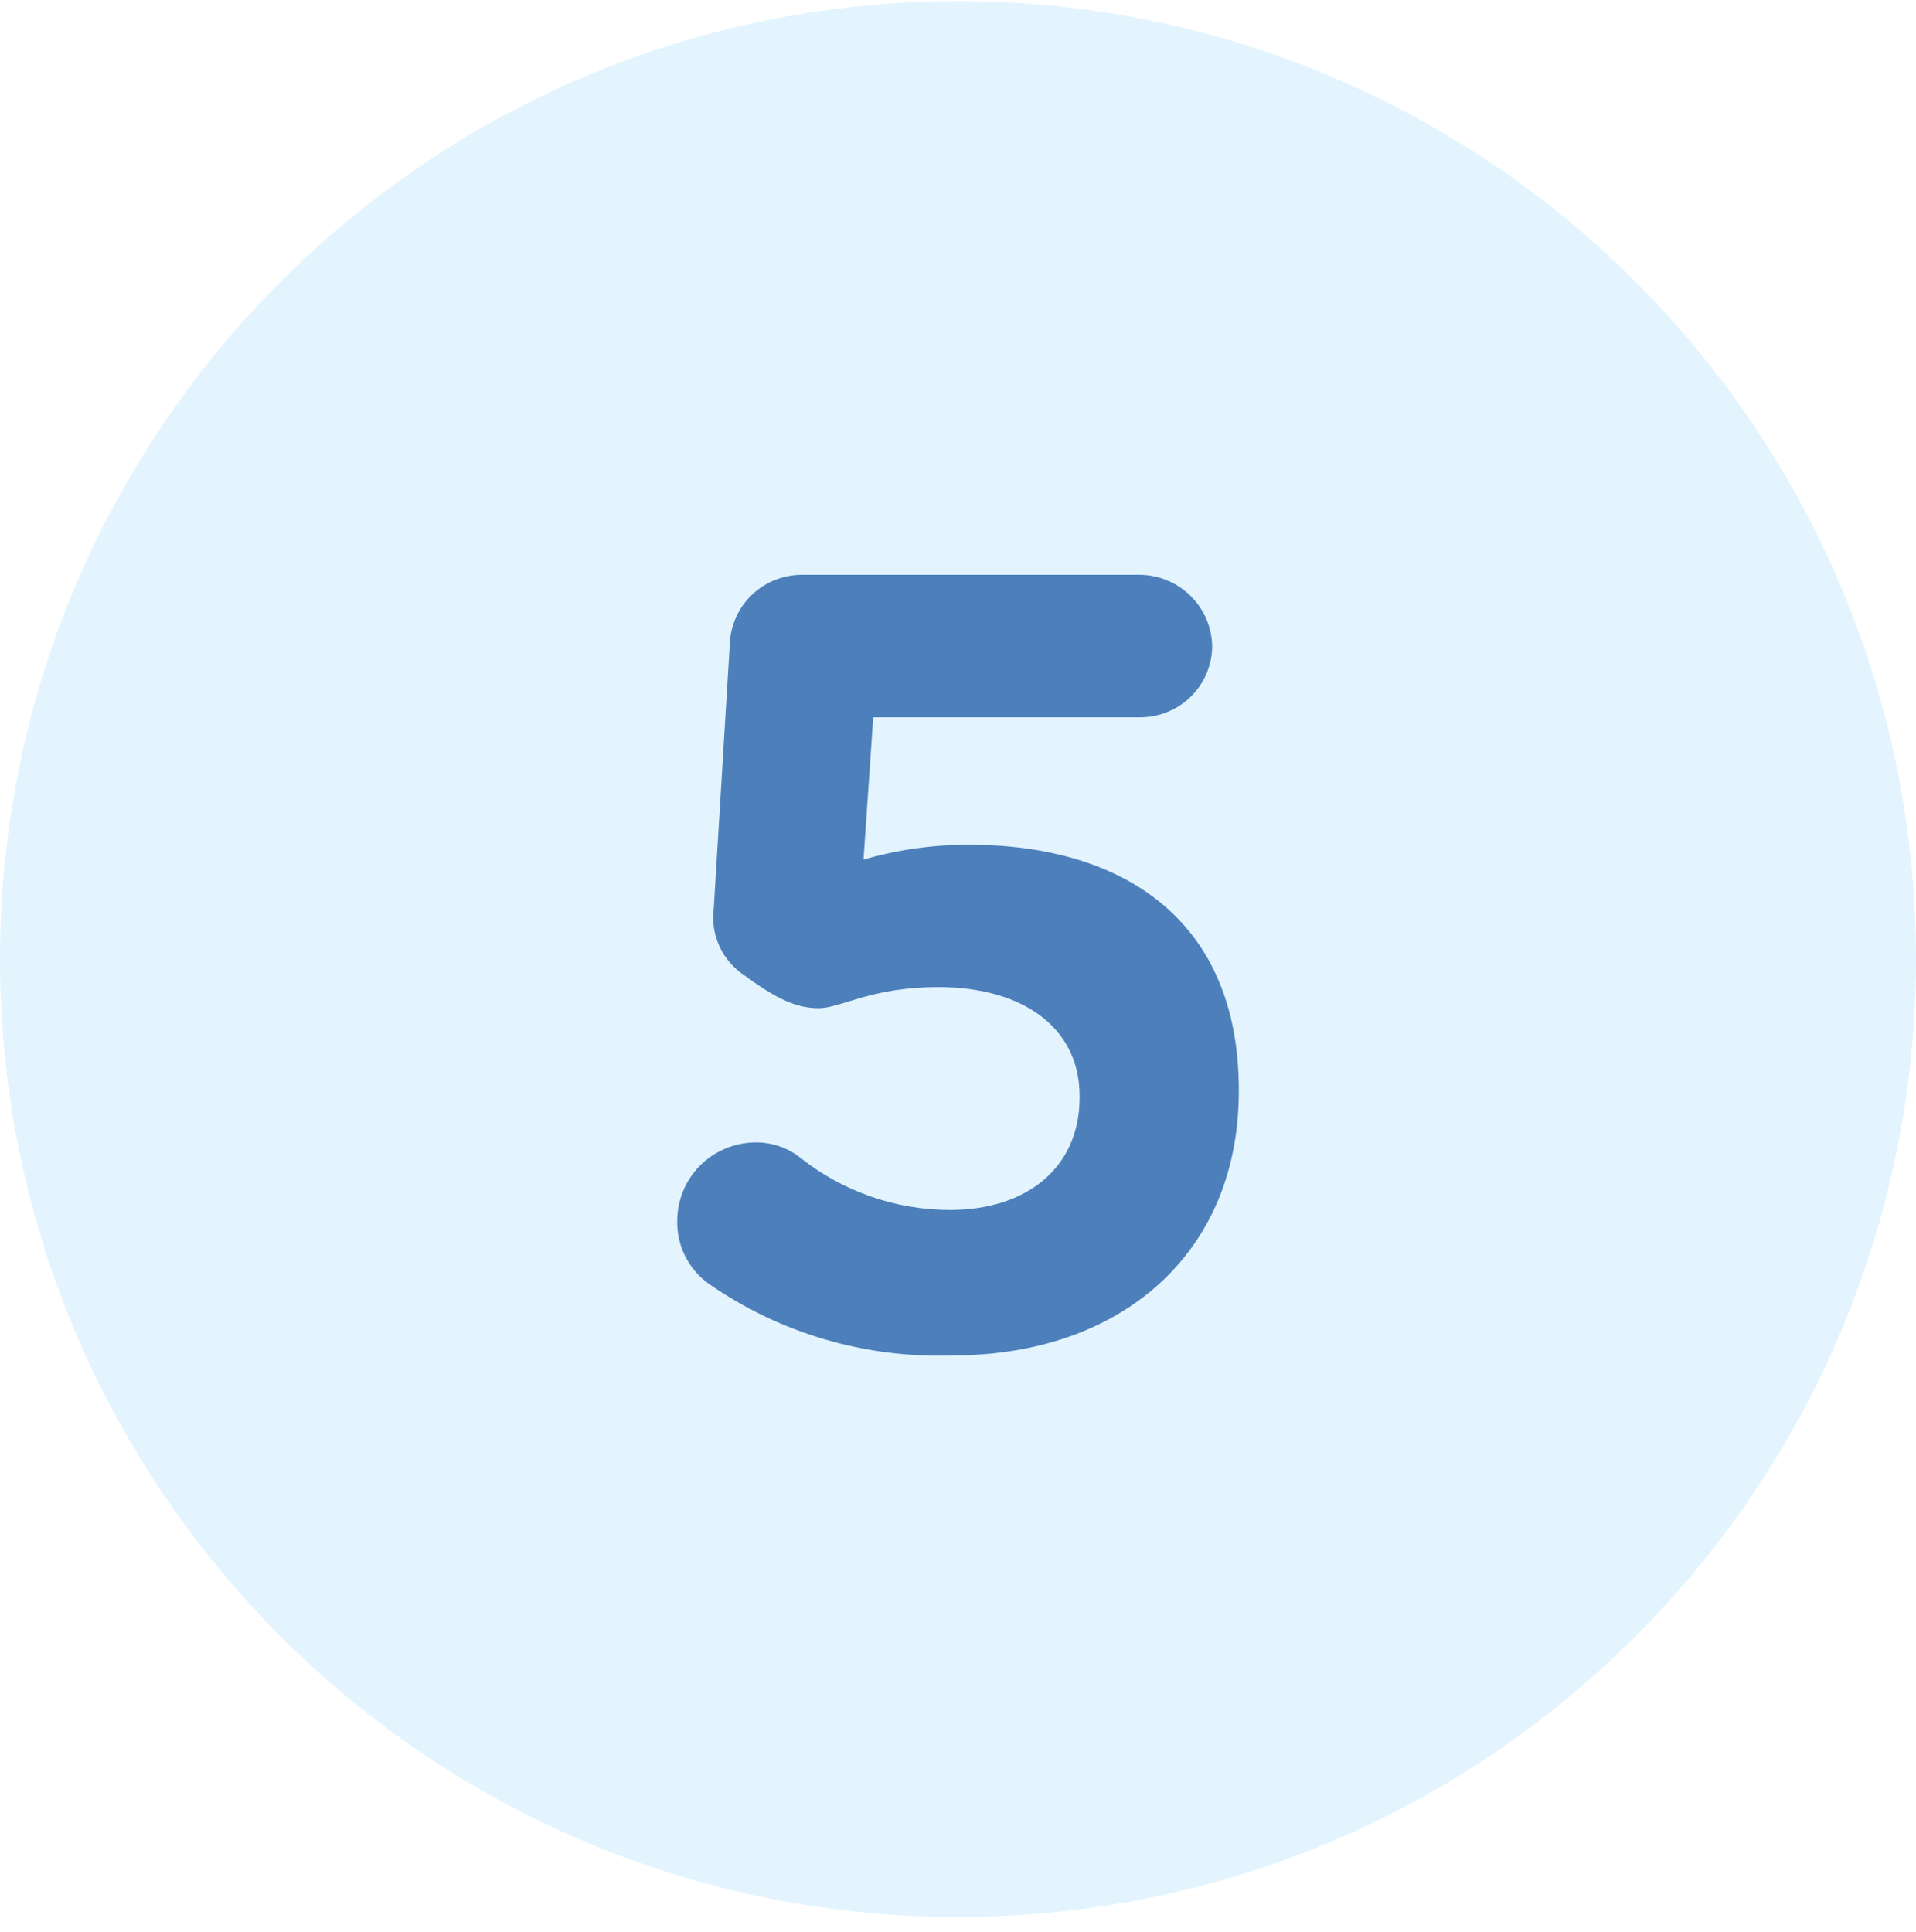
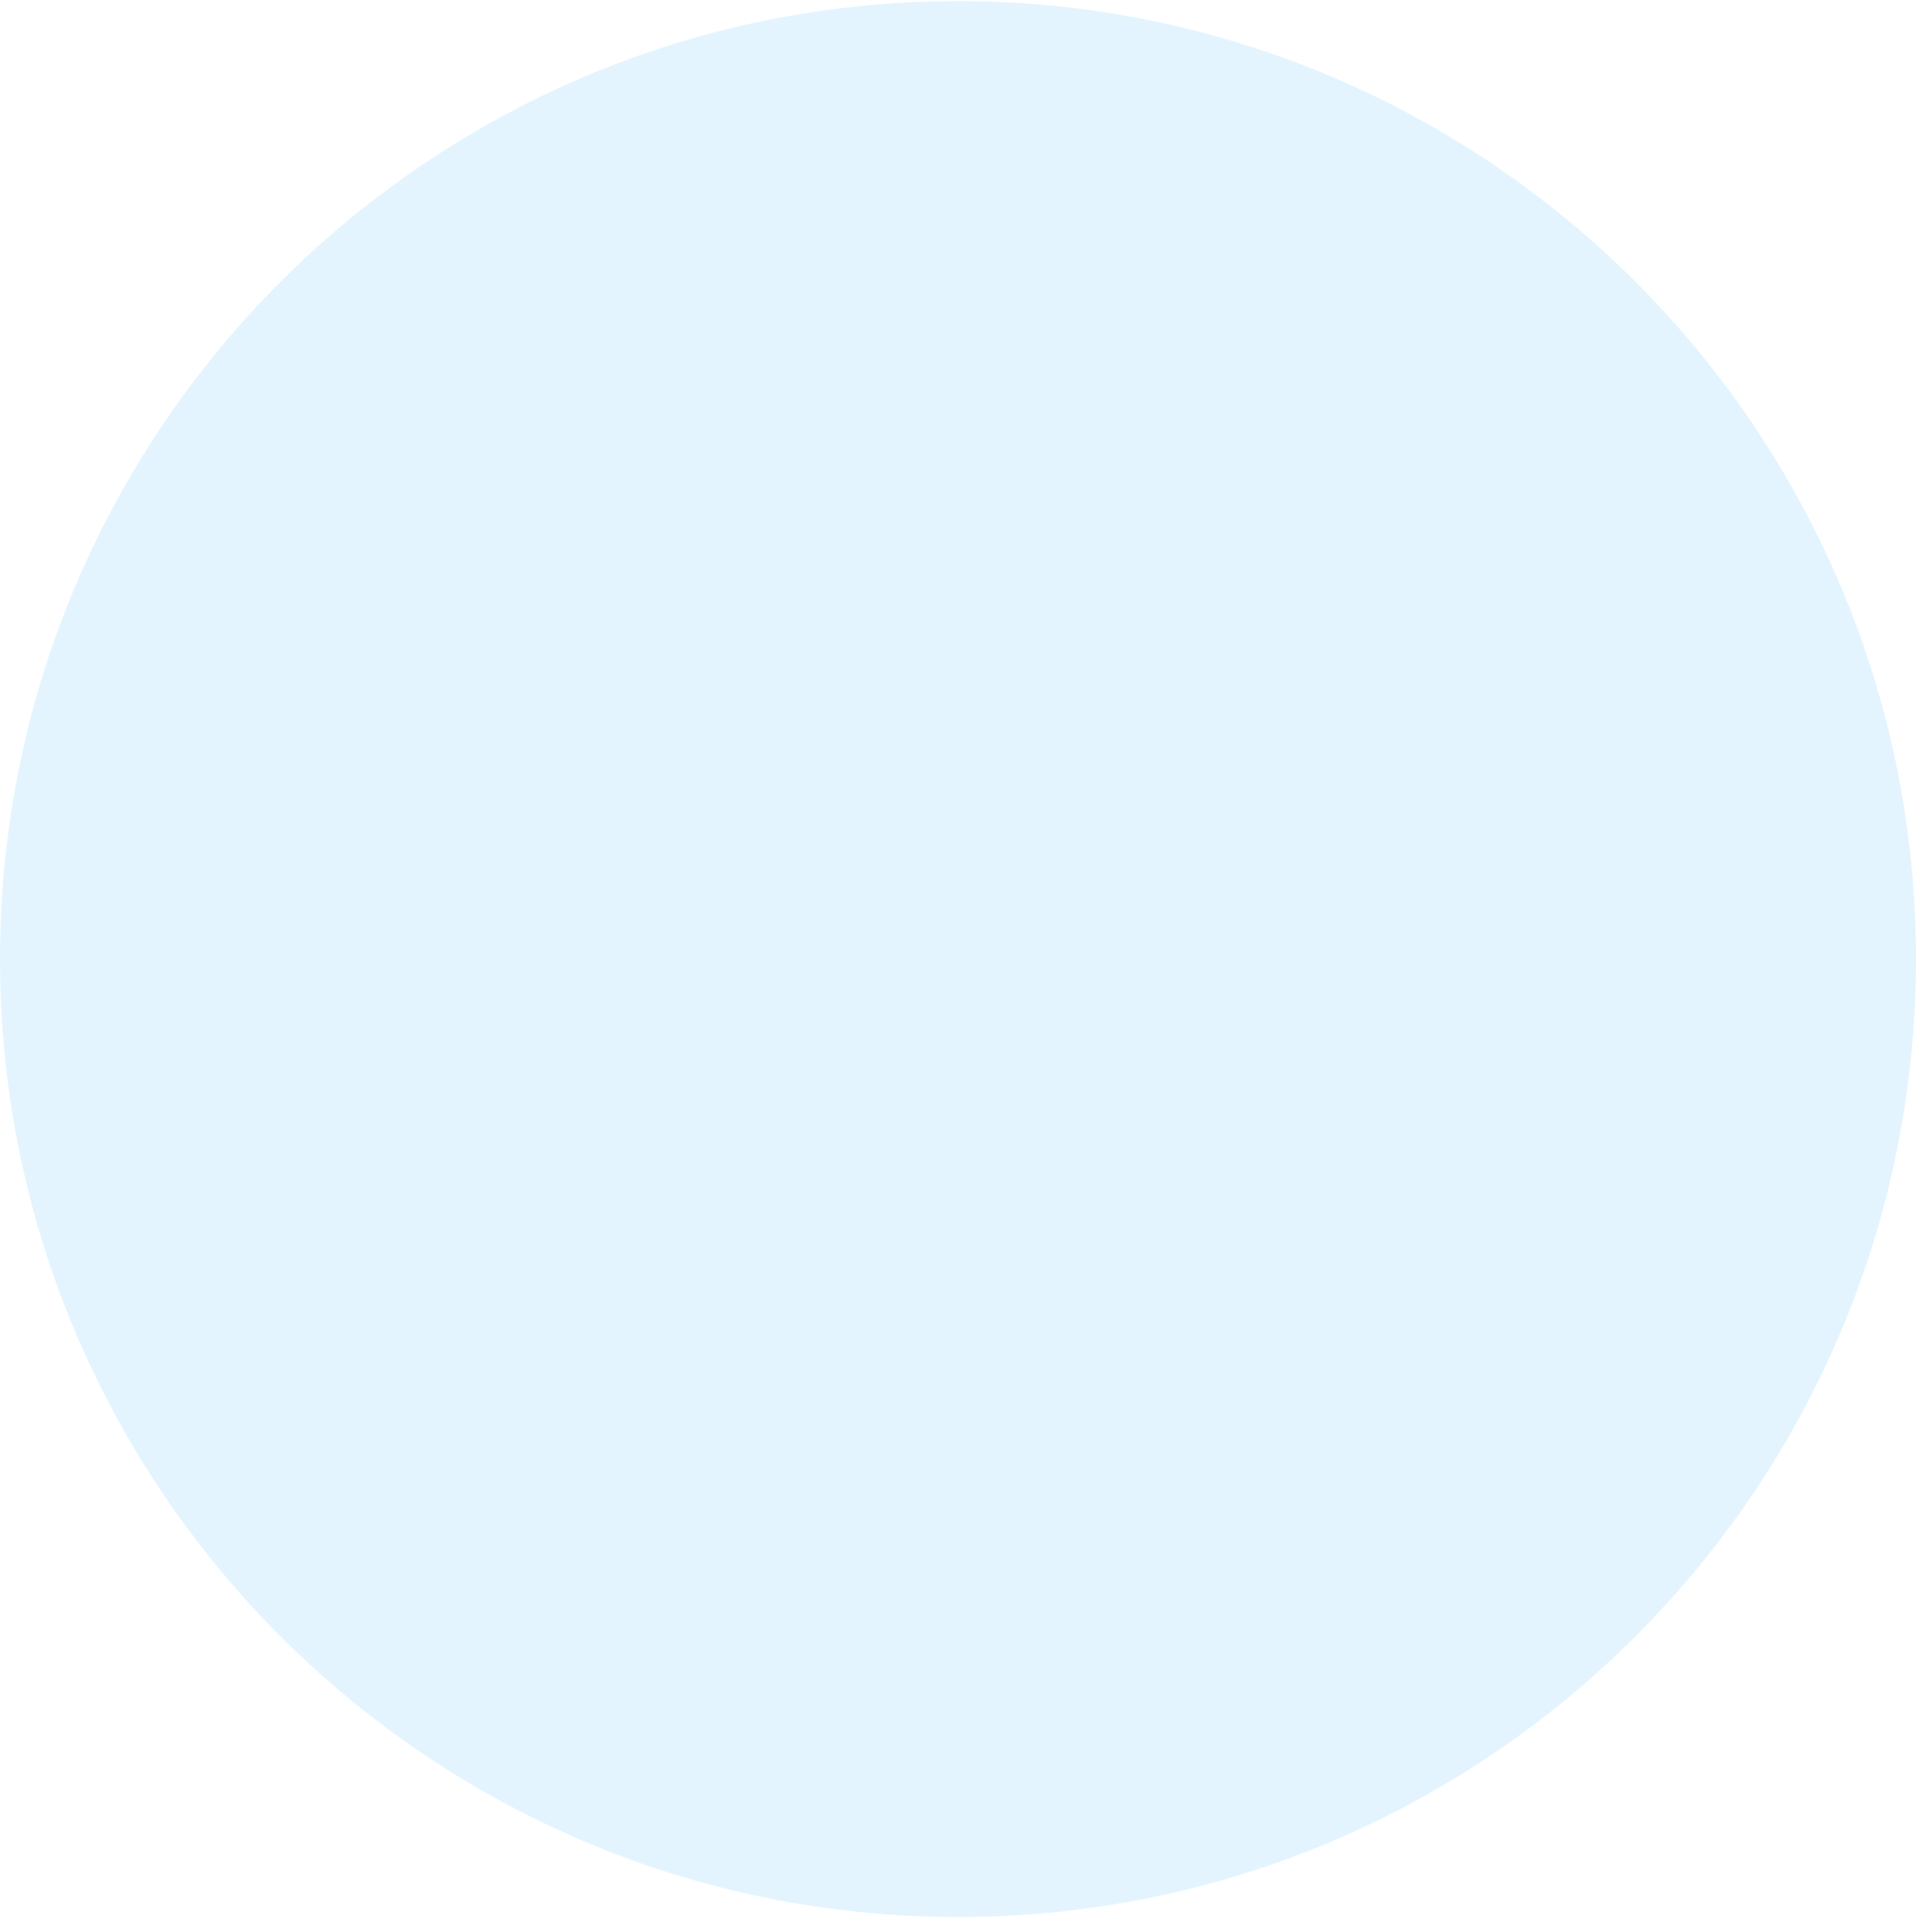
<svg xmlns="http://www.w3.org/2000/svg" width="120" height="121" viewBox="0 0 120 121" fill="none">
  <g opacity="0.7">
    <path opacity="0.5" d="M60 120.071C93.137 120.071 120 93.208 120 60.071C120 26.934 93.137 0.071 60 0.071C26.863 0.071 0 26.934 0 60.071C0 93.208 26.863 120.071 60 120.071Z" fill="#B1E2FE" />
-     <path d="M44.393 80.411C43.763 79.961 43.254 79.364 42.909 78.673C42.564 77.982 42.395 77.217 42.416 76.446C42.419 75.162 42.928 73.93 43.834 73.015C44.74 72.101 45.97 71.576 47.26 71.554C48.281 71.53 49.279 71.858 50.085 72.482C52.757 74.618 56.08 75.783 59.507 75.785C64.224 75.785 67.614 73.199 67.614 68.756V68.63C67.614 64.342 64.026 61.825 58.772 61.825C54.535 61.825 52.67 63.147 51.272 63.147C49.873 63.147 48.616 62.556 46.625 61.094C45.939 60.642 45.395 60.007 45.055 59.261C44.715 58.515 44.593 57.688 44.704 56.877L45.707 40.358C45.743 39.192 46.234 38.086 47.074 37.272C47.915 36.459 49.04 36.003 50.212 36H71.4C72.594 36.015 73.735 36.493 74.579 37.334C75.424 38.174 75.905 39.31 75.919 40.499C75.905 41.681 75.421 42.809 74.575 43.639C73.728 44.468 72.587 44.931 71.4 44.927H54.69L54.083 53.84C56.239 53.214 58.475 52.902 60.721 52.912C70.227 52.912 77.586 57.538 77.586 68.25V68.377C77.586 78.485 70.227 84.895 59.662 84.895C54.218 85.09 48.858 83.516 44.393 80.411Z" fill="#014A9E" />
  </g>
</svg>